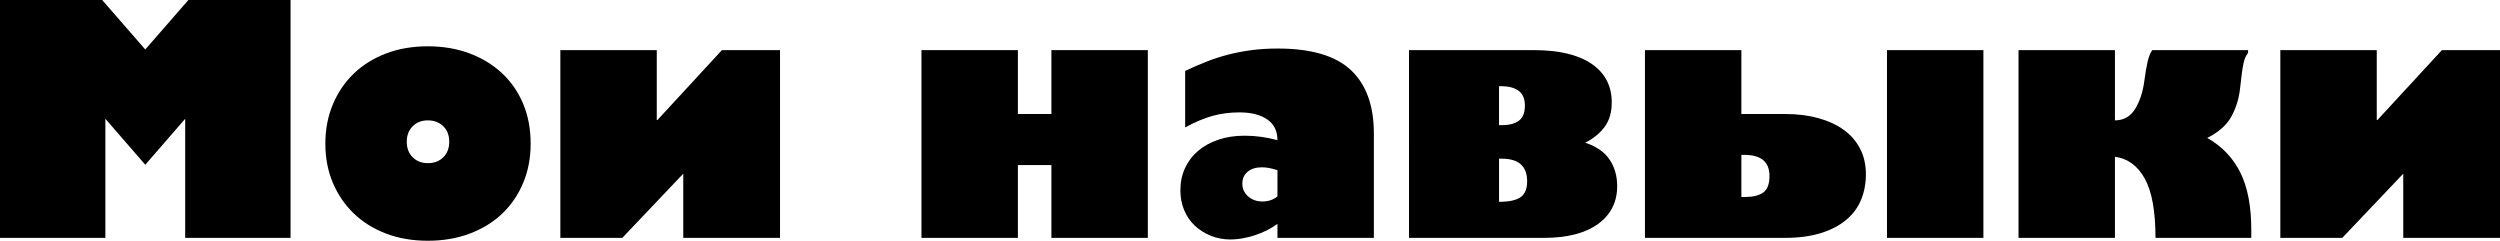
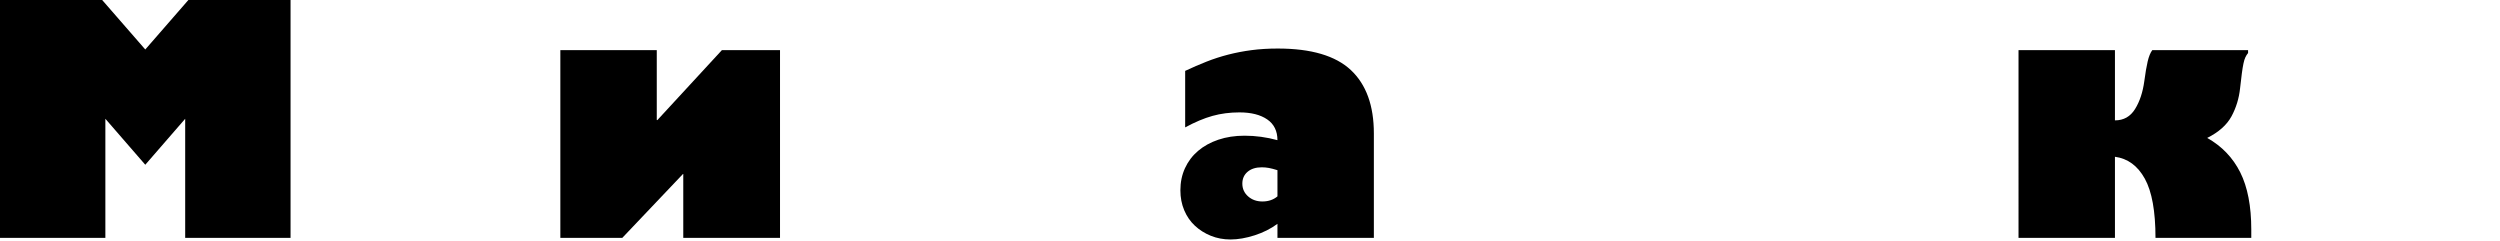
<svg xmlns="http://www.w3.org/2000/svg" id="Layer_1" data-name="Layer 1" viewBox="0 0 563.755 54.289">
  <defs>
    <style> .cls-1 { stroke-width: 0px; } </style>
  </defs>
  <path class="cls-1" d="M23.04,0l9.72,11.16L42.48,0h23.04v53.64h-23.76v-26.856l-9,10.368-9-10.368v26.856H0V0h23.04Z" />
-   <path class="cls-1" d="M96.479,10.44c3.408,0,6.527.529,9.36,1.584,2.832,1.057,5.28,2.545,7.344,4.464,2.063,1.92,3.66,4.224,4.788,6.912,1.127,2.689,1.692,5.688,1.692,9,0,3.217-.565,6.168-1.692,8.856-1.128,2.688-2.7,4.993-4.716,6.912-2.016,1.92-4.453,3.42-7.308,4.5-2.856,1.08-6.012,1.62-9.468,1.62s-6.601-.54-9.432-1.62c-2.833-1.08-5.256-2.593-7.272-4.536-2.016-1.944-3.589-4.248-4.716-6.912-1.128-2.664-1.692-5.604-1.692-8.82,0-3.215.564-6.167,1.692-8.856,1.127-2.688,2.7-5.004,4.716-6.948s4.439-3.456,7.272-4.536c2.832-1.08,5.976-1.62,9.432-1.62ZM96.479,36.792c1.44,0,2.603-.443,3.492-1.332.888-.887,1.332-2.052,1.332-3.492,0-1.487-.457-2.664-1.368-3.528-.913-.864-2.064-1.296-3.456-1.296-1.393,0-2.533.444-3.42,1.332-.889.889-1.332,2.052-1.332,3.492s.443,2.604,1.332,3.492c.887.889,2.027,1.332,3.42,1.332Z" />
  <path class="cls-1" d="M175.895,11.304v42.336h-21.816v-14.4h-.072l-13.68,14.4h-13.968V11.304h21.744v15.768h.144l14.544-15.768h13.104Z" />
-   <path class="cls-1" d="M237.094,25.704v-14.4h21.744v42.336h-21.744v-16.416h-7.56v16.416h-21.744V11.304h21.744v14.4h7.56Z" />
  <path class="cls-1" d="M309.812,53.64h-21.744v-3.168c-1.488,1.104-3.204,1.969-5.148,2.592s-3.756.937-5.436.937c-1.584,0-3.06-.277-4.428-.828-1.368-.552-2.568-1.308-3.6-2.269-1.033-.959-1.836-2.124-2.412-3.492-.576-1.368-.864-2.868-.864-4.5,0-1.824.348-3.492,1.044-5.004.695-1.512,1.679-2.808,2.952-3.888,1.271-1.08,2.796-1.919,4.572-2.52,1.775-.6,3.744-.9,5.904-.9,2.495,0,4.968.336,7.416,1.008,0-2.063-.769-3.624-2.304-4.68-1.537-1.055-3.625-1.584-6.264-1.584-2.16,0-4.188.264-6.084.792-1.897.529-3.949,1.393-6.156,2.592v-12.744c1.631-.768,3.24-1.464,4.824-2.088,1.584-.623,3.215-1.152,4.896-1.584,1.68-.432,3.431-.767,5.256-1.008,1.824-.24,3.792-.36,5.904-.36,7.535,0,13.032,1.62,16.488,4.86,3.456,3.24,5.184,8.004,5.184,14.292v23.544ZM284.685,45.432c1.343,0,2.472-.384,3.384-1.152v-5.904c-.769-.239-1.417-.407-1.944-.504-.529-.096-1.057-.144-1.584-.144-1.345,0-2.412.336-3.204,1.008-.792.672-1.188,1.56-1.188,2.664,0,1.152.432,2.113,1.296,2.88.864.768,1.944,1.152,3.24,1.152Z" />
-   <path class="cls-1" d="M345.884,11.304c5.664,0,10.008,1.033,13.032,3.096,3.024,2.064,4.536,4.968,4.536,8.712,0,2.208-.529,4.032-1.584,5.472-1.057,1.44-2.52,2.641-4.392,3.6,2.495.817,4.32,2.077,5.472,3.78,1.152,1.704,1.728,3.708,1.728,6.012,0,3.6-1.44,6.443-4.32,8.532-2.88,2.088-6.96,3.132-12.24,3.132h-30.384V11.304h28.152ZM338.036,28.224h.504c1.824,0,3.168-.348,4.032-1.044.864-.695,1.296-1.812,1.296-3.348,0-1.536-.468-2.651-1.404-3.348-.936-.695-2.244-1.044-3.924-1.044h-.504v8.784ZM338.036,45.504h.072c2.208,0,3.804-.347,4.788-1.044.983-.695,1.476-1.883,1.476-3.564,0-3.408-1.897-5.112-5.688-5.112h-.648v9.72Z" />
-   <path class="cls-1" d="M420.764,39.312c0,2.064-.36,3.973-1.08,5.724-.72,1.753-1.836,3.265-3.348,4.536-1.512,1.272-3.42,2.269-5.724,2.988-2.304.72-5.016,1.08-8.136,1.08h-31.536V11.304h21.744v14.4h9.792c2.783,0,5.303.313,7.56.936,2.255.625,4.176,1.512,5.76,2.664s2.808,2.568,3.672,4.248c.864,1.681,1.296,3.6,1.296,5.76ZM392.684,44.424h.792c1.824,0,3.204-.335,4.14-1.008.936-.671,1.404-1.919,1.404-3.744,0-3.168-1.897-4.752-5.688-4.752h-.648v9.504ZM425.516,11.304h21.744v42.336h-21.744V11.304Z" />
  <path class="cls-1" d="M497.732,31.104c3.312,1.872,5.796,4.464,7.452,7.776,1.656,3.312,2.484,7.608,2.484,12.888v1.872h-21.6c0-6-.805-10.451-2.412-13.356-1.609-2.904-3.852-4.547-6.732-4.932v18.288h-21.744V11.304h21.744v15.84c1.967,0,3.479-.852,4.536-2.556,1.055-1.704,1.751-3.804,2.088-6.3.239-1.824.492-3.3.756-4.428.263-1.127.612-1.98,1.044-2.556h21.6v.648c-.241.288-.444.612-.612.972-.169.36-.313.828-.432,1.404-.121.576-.241,1.309-.36,2.196-.121.889-.252,2.005-.396,3.348-.241,2.304-.889,4.428-1.944,6.372-1.056,1.944-2.88,3.564-5.472,4.86Z" />
-   <path class="cls-1" d="M563.755,11.304v42.336h-21.816v-14.4h-.072l-13.68,14.4h-13.968V11.304h21.744v15.768h.144l14.544-15.768h13.104Z" />
</svg>